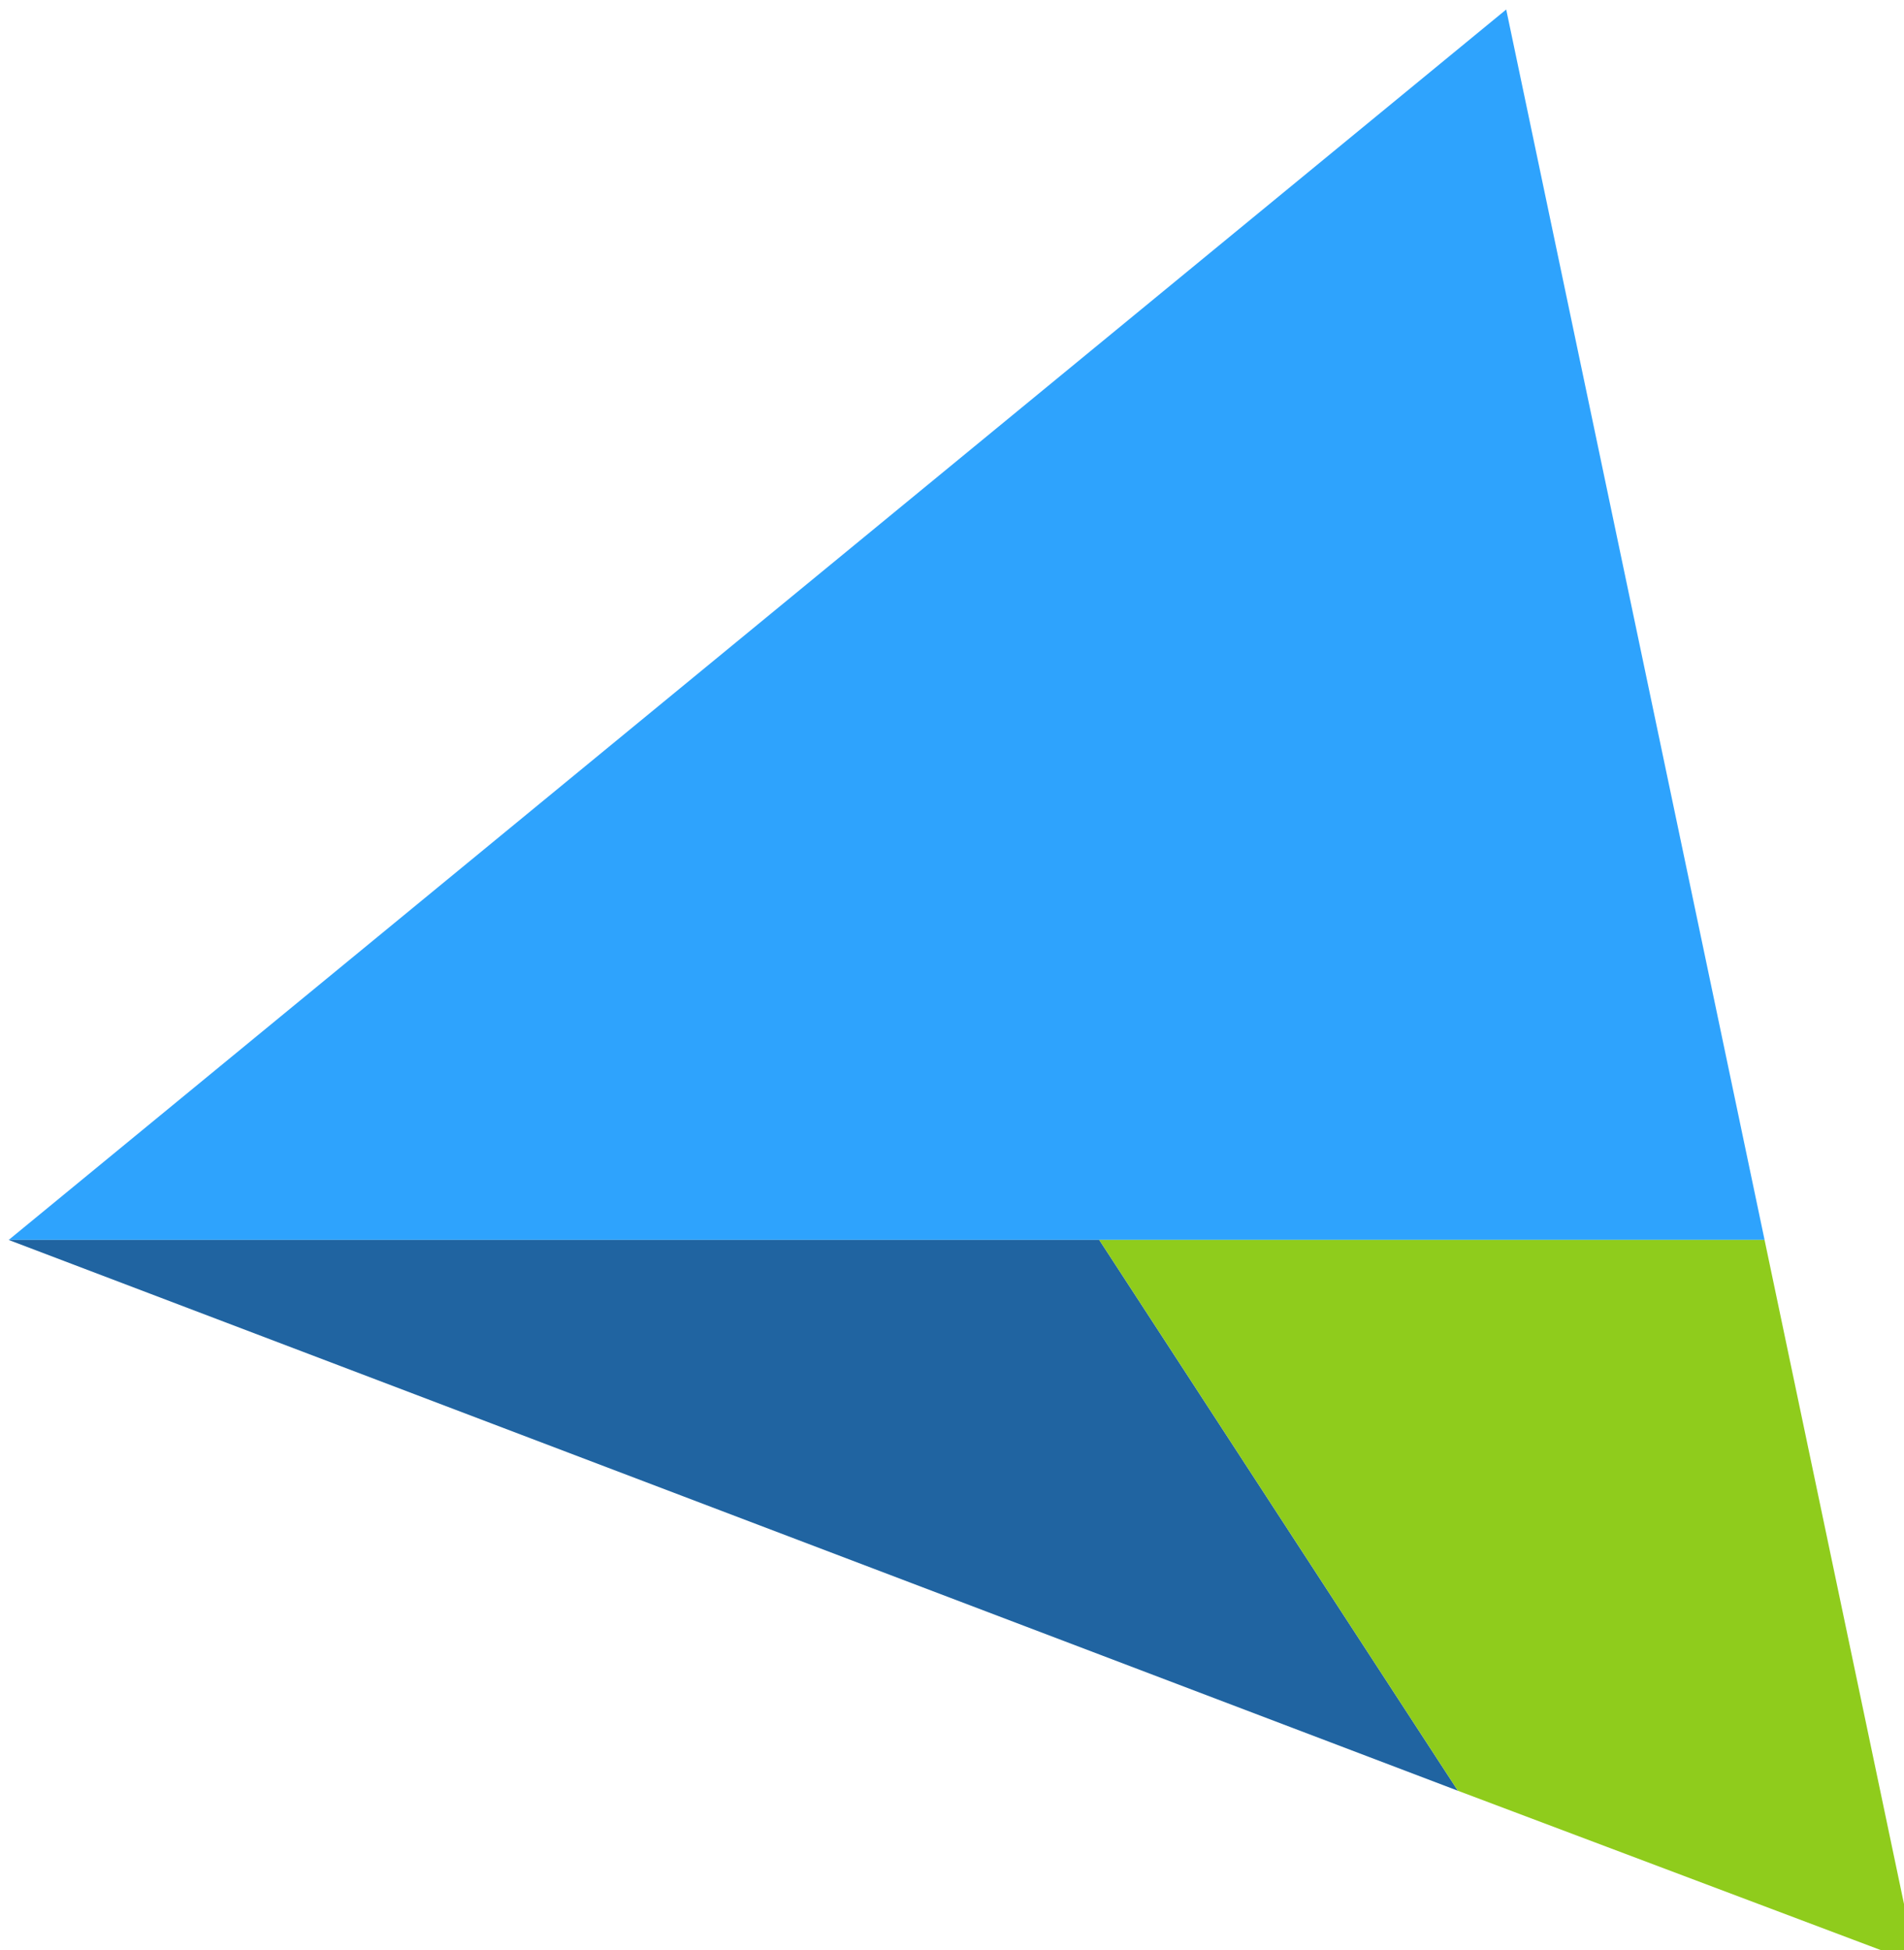
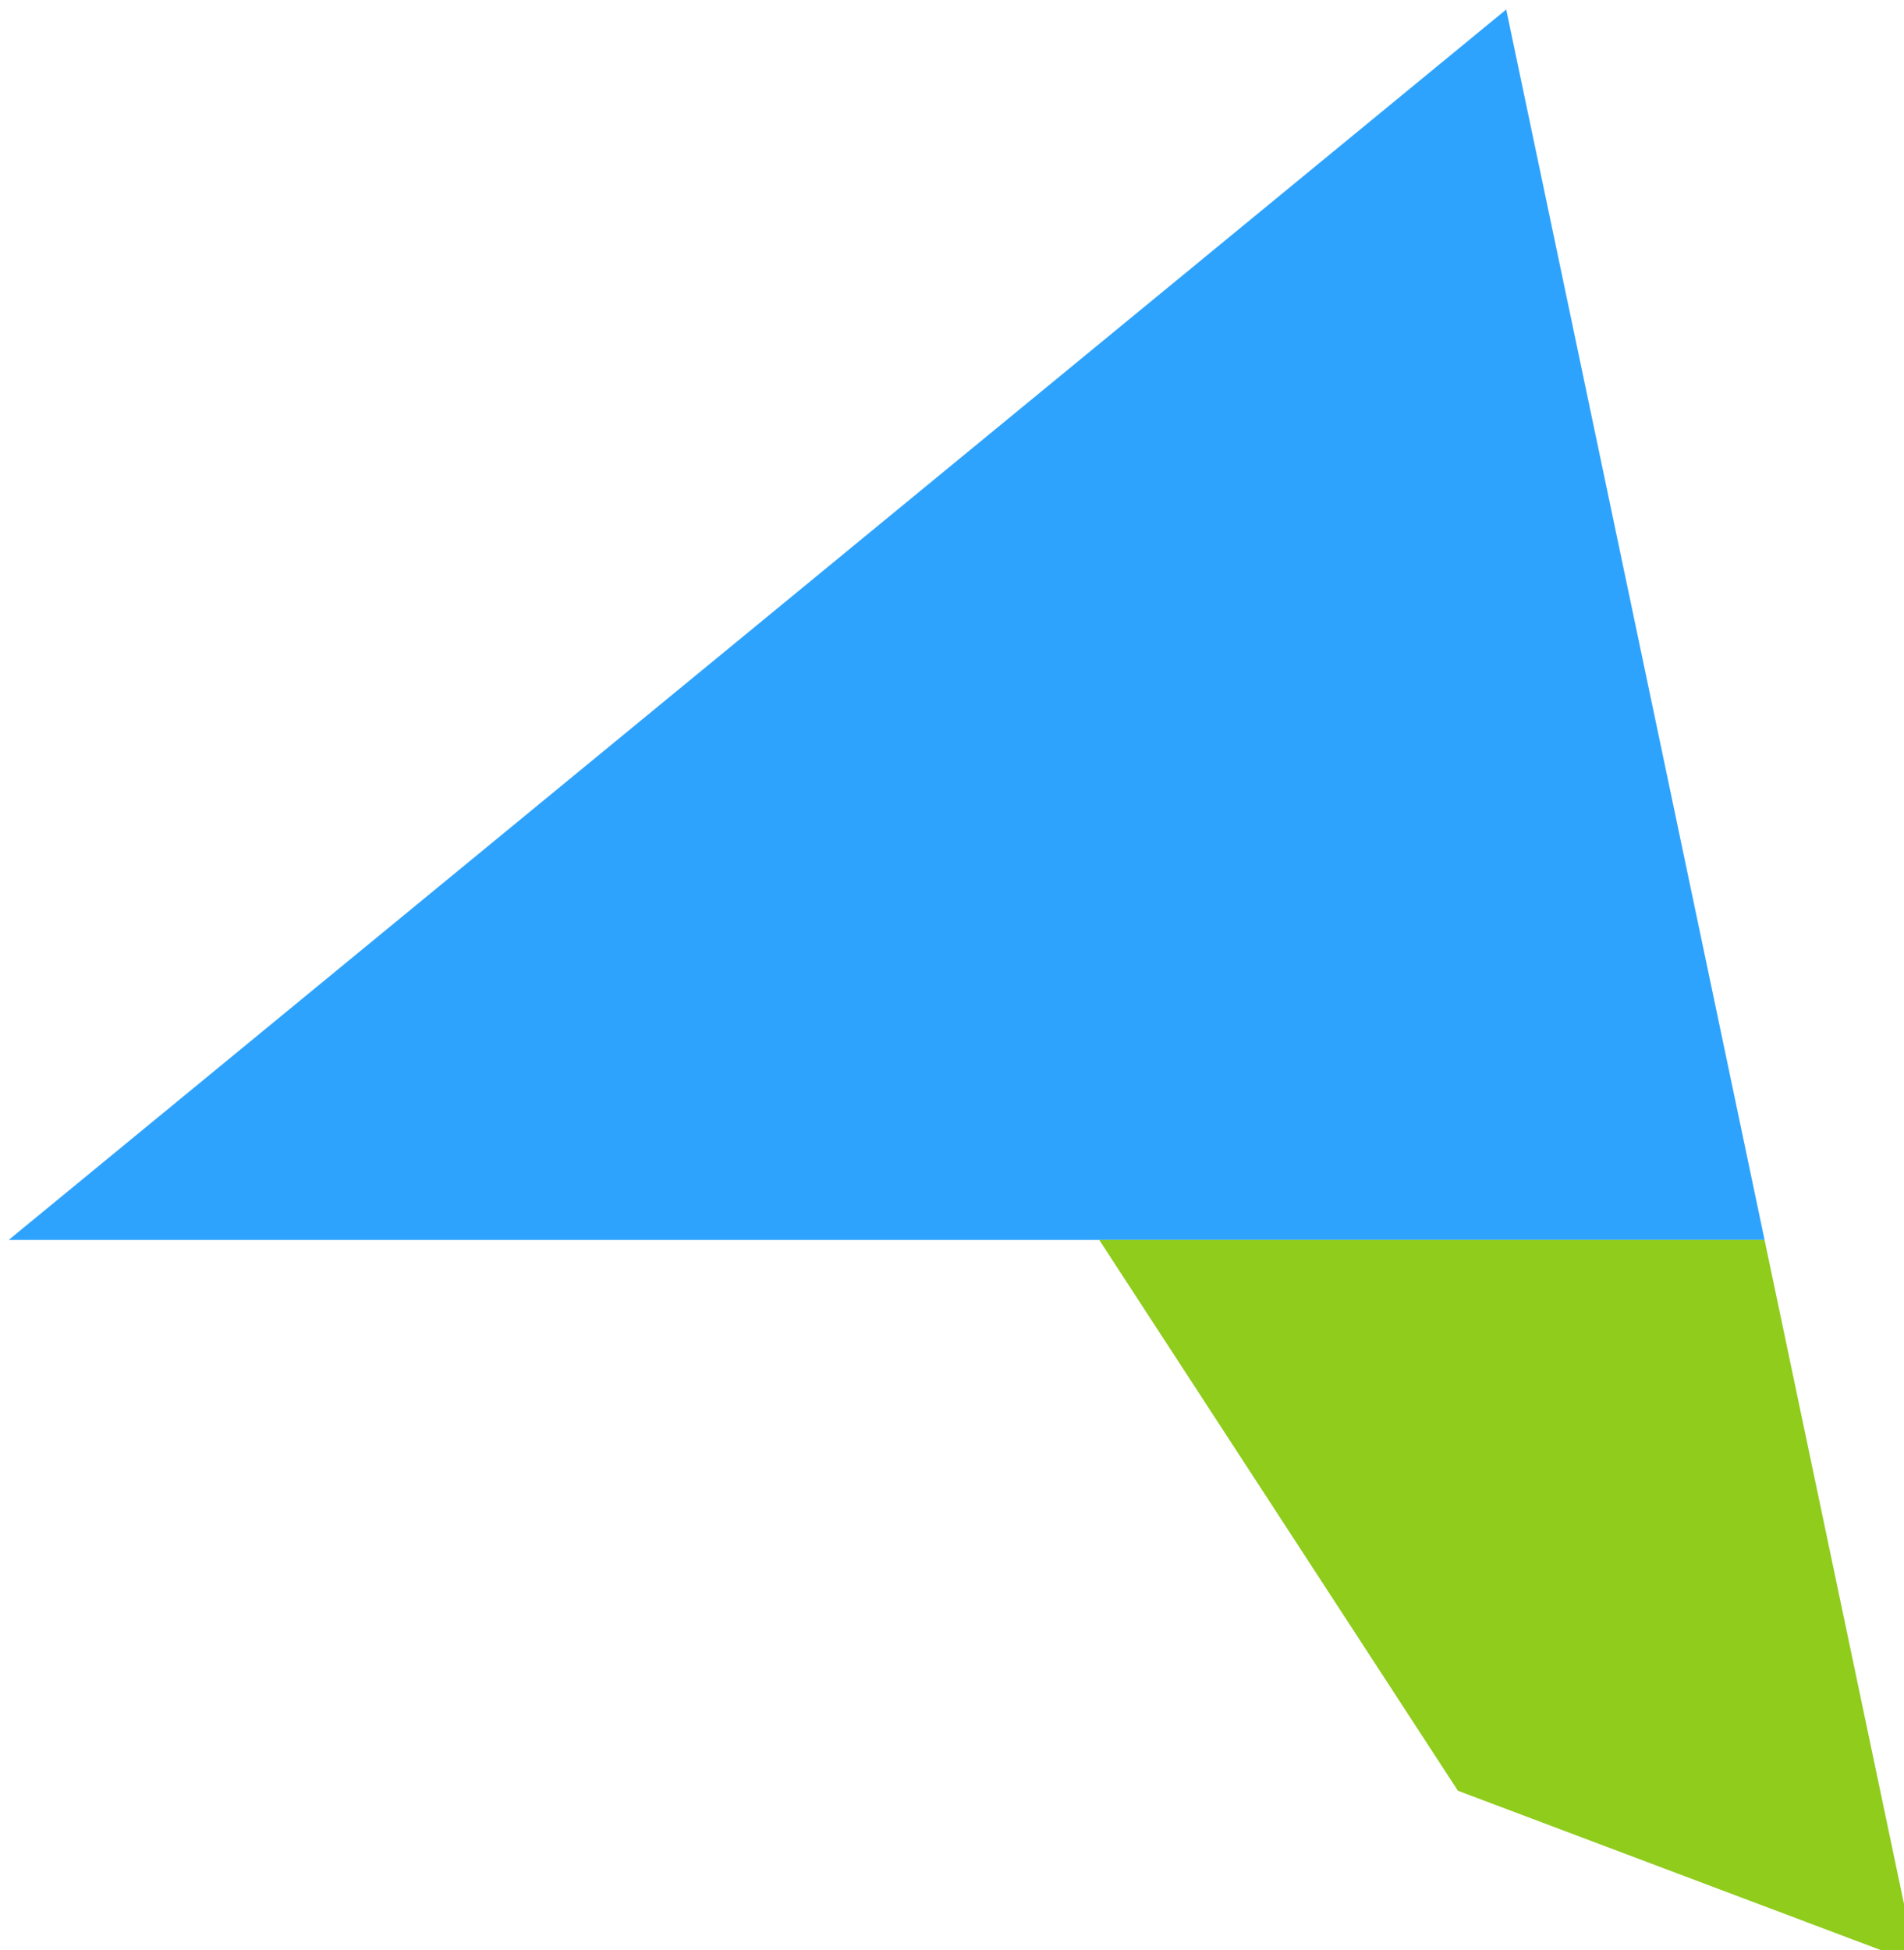
<svg xmlns="http://www.w3.org/2000/svg" xmlns:ns1="http://www.inkscape.org/namespaces/inkscape" xmlns:ns2="http://sodipodi.sourceforge.net/DTD/sodipodi-0.dtd" width="20.371mm" height="20.861mm" viewBox="0 0 20.371 20.861" version="1.1" id="svg8" ns1:version="0.92.2 5c3e80d, 2017-08-06" ns2:docname="logo_outline.svg">
  <defs id="defs2">
    <style id="style881">.cls-1,.cls-4{fill:#2ca1fd;}.cls-2{fill:#7eb532;}.cls-3{fill:#1e5e96;}.cls-4{font-size:186.51px;font-family:NexaBold, Nexa Bold;}.cls-5{letter-spacing:-0.02em;}.cls-6{font-size:311.56px;fill:#042777;font-family:Lato-Bold, Lato;font-weight:700;}</style>
    <filter style="color-interpolation-filters:sRGB" ns1:label="Drop Shadow" id="filter1393">
      <feFlood flood-opacity="1" flood-color="rgb(255,255,255)" result="flood" id="feFlood1383" />
      <feComposite in="flood" in2="SourceGraphic" operator="in" result="composite1" id="feComposite1385" />
      <feGaussianBlur in="composite1" stdDeviation="28.2" result="blur" id="feGaussianBlur1387" />
      <feOffset dx="6" dy="6" result="offset" id="feOffset1389" />
      <feComposite in="SourceGraphic" in2="offset" operator="over" result="composite2" id="feComposite1391" />
    </filter>
    <filter style="color-interpolation-filters:sRGB" ns1:label="Drop Shadow" id="filter42">
      <feFlood flood-opacity="1" flood-color="rgb(255,255,255)" result="flood" id="feFlood32" />
      <feComposite in="flood" in2="SourceGraphic" operator="in" result="composite1" id="feComposite34" />
      <feGaussianBlur in="composite1" stdDeviation="28.2" result="blur" id="feGaussianBlur36" />
      <feOffset dx="6" dy="6" result="offset" id="feOffset38" />
      <feComposite in="SourceGraphic" in2="offset" operator="over" result="composite2" id="feComposite40" />
    </filter>
    <filter style="color-interpolation-filters:sRGB" ns1:label="Drop Shadow" id="filter66">
      <feFlood flood-opacity="1" flood-color="rgb(255,255,255)" result="flood" id="feFlood56" />
      <feComposite in="flood" in2="SourceGraphic" operator="in" result="composite1" id="feComposite58" />
      <feGaussianBlur in="composite1" stdDeviation="19.6" result="blur" id="feGaussianBlur60" />
      <feOffset dx="4.57967e-15" dy="4.57967e-15" result="offset" id="feOffset62" />
      <feComposite in="SourceGraphic" in2="offset" operator="over" result="composite2" id="feComposite64" />
    </filter>
    <style id="style881-6">.cls-1,.cls-4{fill:#2ca1fd;}.cls-2{fill:#7eb532;}.cls-3{fill:#1e5e96;}.cls-4{font-size:186.51px;font-family:NexaBold, Nexa Bold;}.cls-5{letter-spacing:-0.02em;}.cls-6{font-size:311.56px;fill:#042777;font-family:Lato-Bold, Lato;font-weight:700;}</style>
    <filter id="filter1393-5" ns1:label="Drop Shadow" style="color-interpolation-filters:sRGB">
      <feFlood id="feFlood1383-9" result="flood" flood-color="rgb(255,255,255)" flood-opacity="1" />
      <feComposite id="feComposite1385-5" result="composite1" operator="in" in2="SourceGraphic" in="flood" />
      <feGaussianBlur id="feGaussianBlur1387-49" result="blur" stdDeviation="28.2" in="composite1" />
      <feOffset id="feOffset1389-1" result="offset" dy="6" dx="6" />
      <feComposite id="feComposite1391-7" result="composite2" operator="over" in2="offset" in="SourceGraphic" />
    </filter>
    <filter id="filter42-5" ns1:label="Drop Shadow" style="color-interpolation-filters:sRGB">
      <feFlood id="feFlood32-5" result="flood" flood-color="rgb(255,255,255)" flood-opacity="1" />
      <feComposite id="feComposite34-4" result="composite1" operator="in" in2="SourceGraphic" in="flood" />
      <feGaussianBlur id="feGaussianBlur36-1" result="blur" stdDeviation="28.2" in="composite1" />
      <feOffset id="feOffset38-8" result="offset" dy="6" dx="6" />
      <feComposite id="feComposite40-8" result="composite2" operator="over" in2="offset" in="SourceGraphic" />
    </filter>
    <filter id="filter66-35" ns1:label="Drop Shadow" style="color-interpolation-filters:sRGB">
      <feFlood id="feFlood56-2" result="flood" flood-color="rgb(255,255,255)" flood-opacity="1" />
      <feComposite id="feComposite58-2" result="composite1" operator="in" in2="SourceGraphic" in="flood" />
      <feGaussianBlur id="feGaussianBlur60-6" result="blur" stdDeviation="19.6" in="composite1" />
      <feOffset id="feOffset62-6" result="offset" dy="4.57967e-15" dx="4.57967e-15" />
      <feComposite id="feComposite64-7" result="composite2" operator="over" in2="offset" in="SourceGraphic" />
    </filter>
    <style id="style881-3">.cls-1,.cls-4{fill:#2ca1fd;}.cls-2{fill:#7eb532;}.cls-3{fill:#1e5e96;}.cls-4{font-size:186.51px;font-family:NexaBold, Nexa Bold;}.cls-5{letter-spacing:-0.02em;}.cls-6{font-size:311.56px;fill:#042777;font-family:Lato-Bold, Lato;font-weight:700;}</style>
    <filter style="color-interpolation-filters:sRGB" ns1:label="Drop Shadow" id="filter1393-8">
      <feFlood flood-opacity="1" flood-color="rgb(255,255,255)" result="flood" id="feFlood1383-0" />
      <feComposite in="flood" in2="SourceGraphic" operator="in" result="composite1" id="feComposite1385-2" />
      <feGaussianBlur in="composite1" stdDeviation="28.2" result="blur" id="feGaussianBlur1387-4" />
      <feOffset dx="6" dy="6" result="offset" id="feOffset1389-8" />
      <feComposite in="SourceGraphic" in2="offset" operator="over" result="composite2" id="feComposite1391-3" />
    </filter>
    <filter style="color-interpolation-filters:sRGB" ns1:label="Drop Shadow" id="filter42-9">
      <feFlood flood-opacity="1" flood-color="rgb(255,255,255)" result="flood" id="feFlood32-0" />
      <feComposite in="flood" in2="SourceGraphic" operator="in" result="composite1" id="feComposite34-5" />
      <feGaussianBlur in="composite1" stdDeviation="28.2" result="blur" id="feGaussianBlur36-2" />
      <feOffset dx="6" dy="6" result="offset" id="feOffset38-2" />
      <feComposite in="SourceGraphic" in2="offset" operator="over" result="composite2" id="feComposite40-7" />
    </filter>
    <filter style="color-interpolation-filters:sRGB" ns1:label="Drop Shadow" id="filter66-3">
      <feFlood flood-opacity="1" flood-color="rgb(255,255,255)" result="flood" id="feFlood56-7" />
      <feComposite in="flood" in2="SourceGraphic" operator="in" result="composite1" id="feComposite58-9" />
      <feGaussianBlur in="composite1" stdDeviation="19.6" result="blur" id="feGaussianBlur60-0" />
      <feOffset dx="4.57967e-15" dy="4.57967e-15" result="offset" id="feOffset62-2" />
      <feComposite in="SourceGraphic" in2="offset" operator="over" result="composite2" id="feComposite64-3" />
    </filter>
  </defs>
  <ns2:namedview id="base" pagecolor="#ffffff" bordercolor="#666666" borderopacity="1.0" ns1:pageopacity="0.0" ns1:pageshadow="2" ns1:zoom="5.6" ns1:cx="59.590949" ns1:cy="17.134056" ns1:document-units="mm" ns1:current-layer="layer1" showgrid="false" ns1:window-width="1873" ns1:window-height="1036" ns1:window-x="64" ns1:window-y="5" ns1:window-maximized="0" />
  <g ns1:label="Layer 1" ns1:groupmode="layer" id="layer1" transform="translate(43.077,-138.403)">
    <g id="g3867" transform="matrix(0.213,0,0,0.213,-88.772,88.465)">
      <path ns1:connector-curvature="0" style="fill:#2ea3fd;fill-opacity:1;stroke:none;stroke-width:0.205px;stroke-linecap:butt;stroke-linejoin:miter;stroke-opacity:1" d="m 290.188,234.928 -75.222,61.796 h 88.2 z" id="path3266" />
-       <path ns2:nodetypes="cccc" ns1:connector-curvature="0" style="fill:#2064a1;fill-opacity:1;stroke:none;stroke-width:0.205px;stroke-linecap:butt;stroke-linejoin:miter;stroke-opacity:1" d="m 214.966,296.724 72.797,27.663 -18.016,-27.663 z" id="path3268" />
      <path ns2:nodetypes="ccccc" ns1:connector-curvature="0" style="fill:#8fcc1c;fill-opacity:1;stroke:none;stroke-width:0.205px;stroke-linecap:butt;stroke-linejoin:miter;stroke-opacity:1" d="m 269.746,296.724 18.016,27.663 23.035,8.678 -7.632,-36.341 z" id="path3270" />
    </g>
  </g>
</svg>